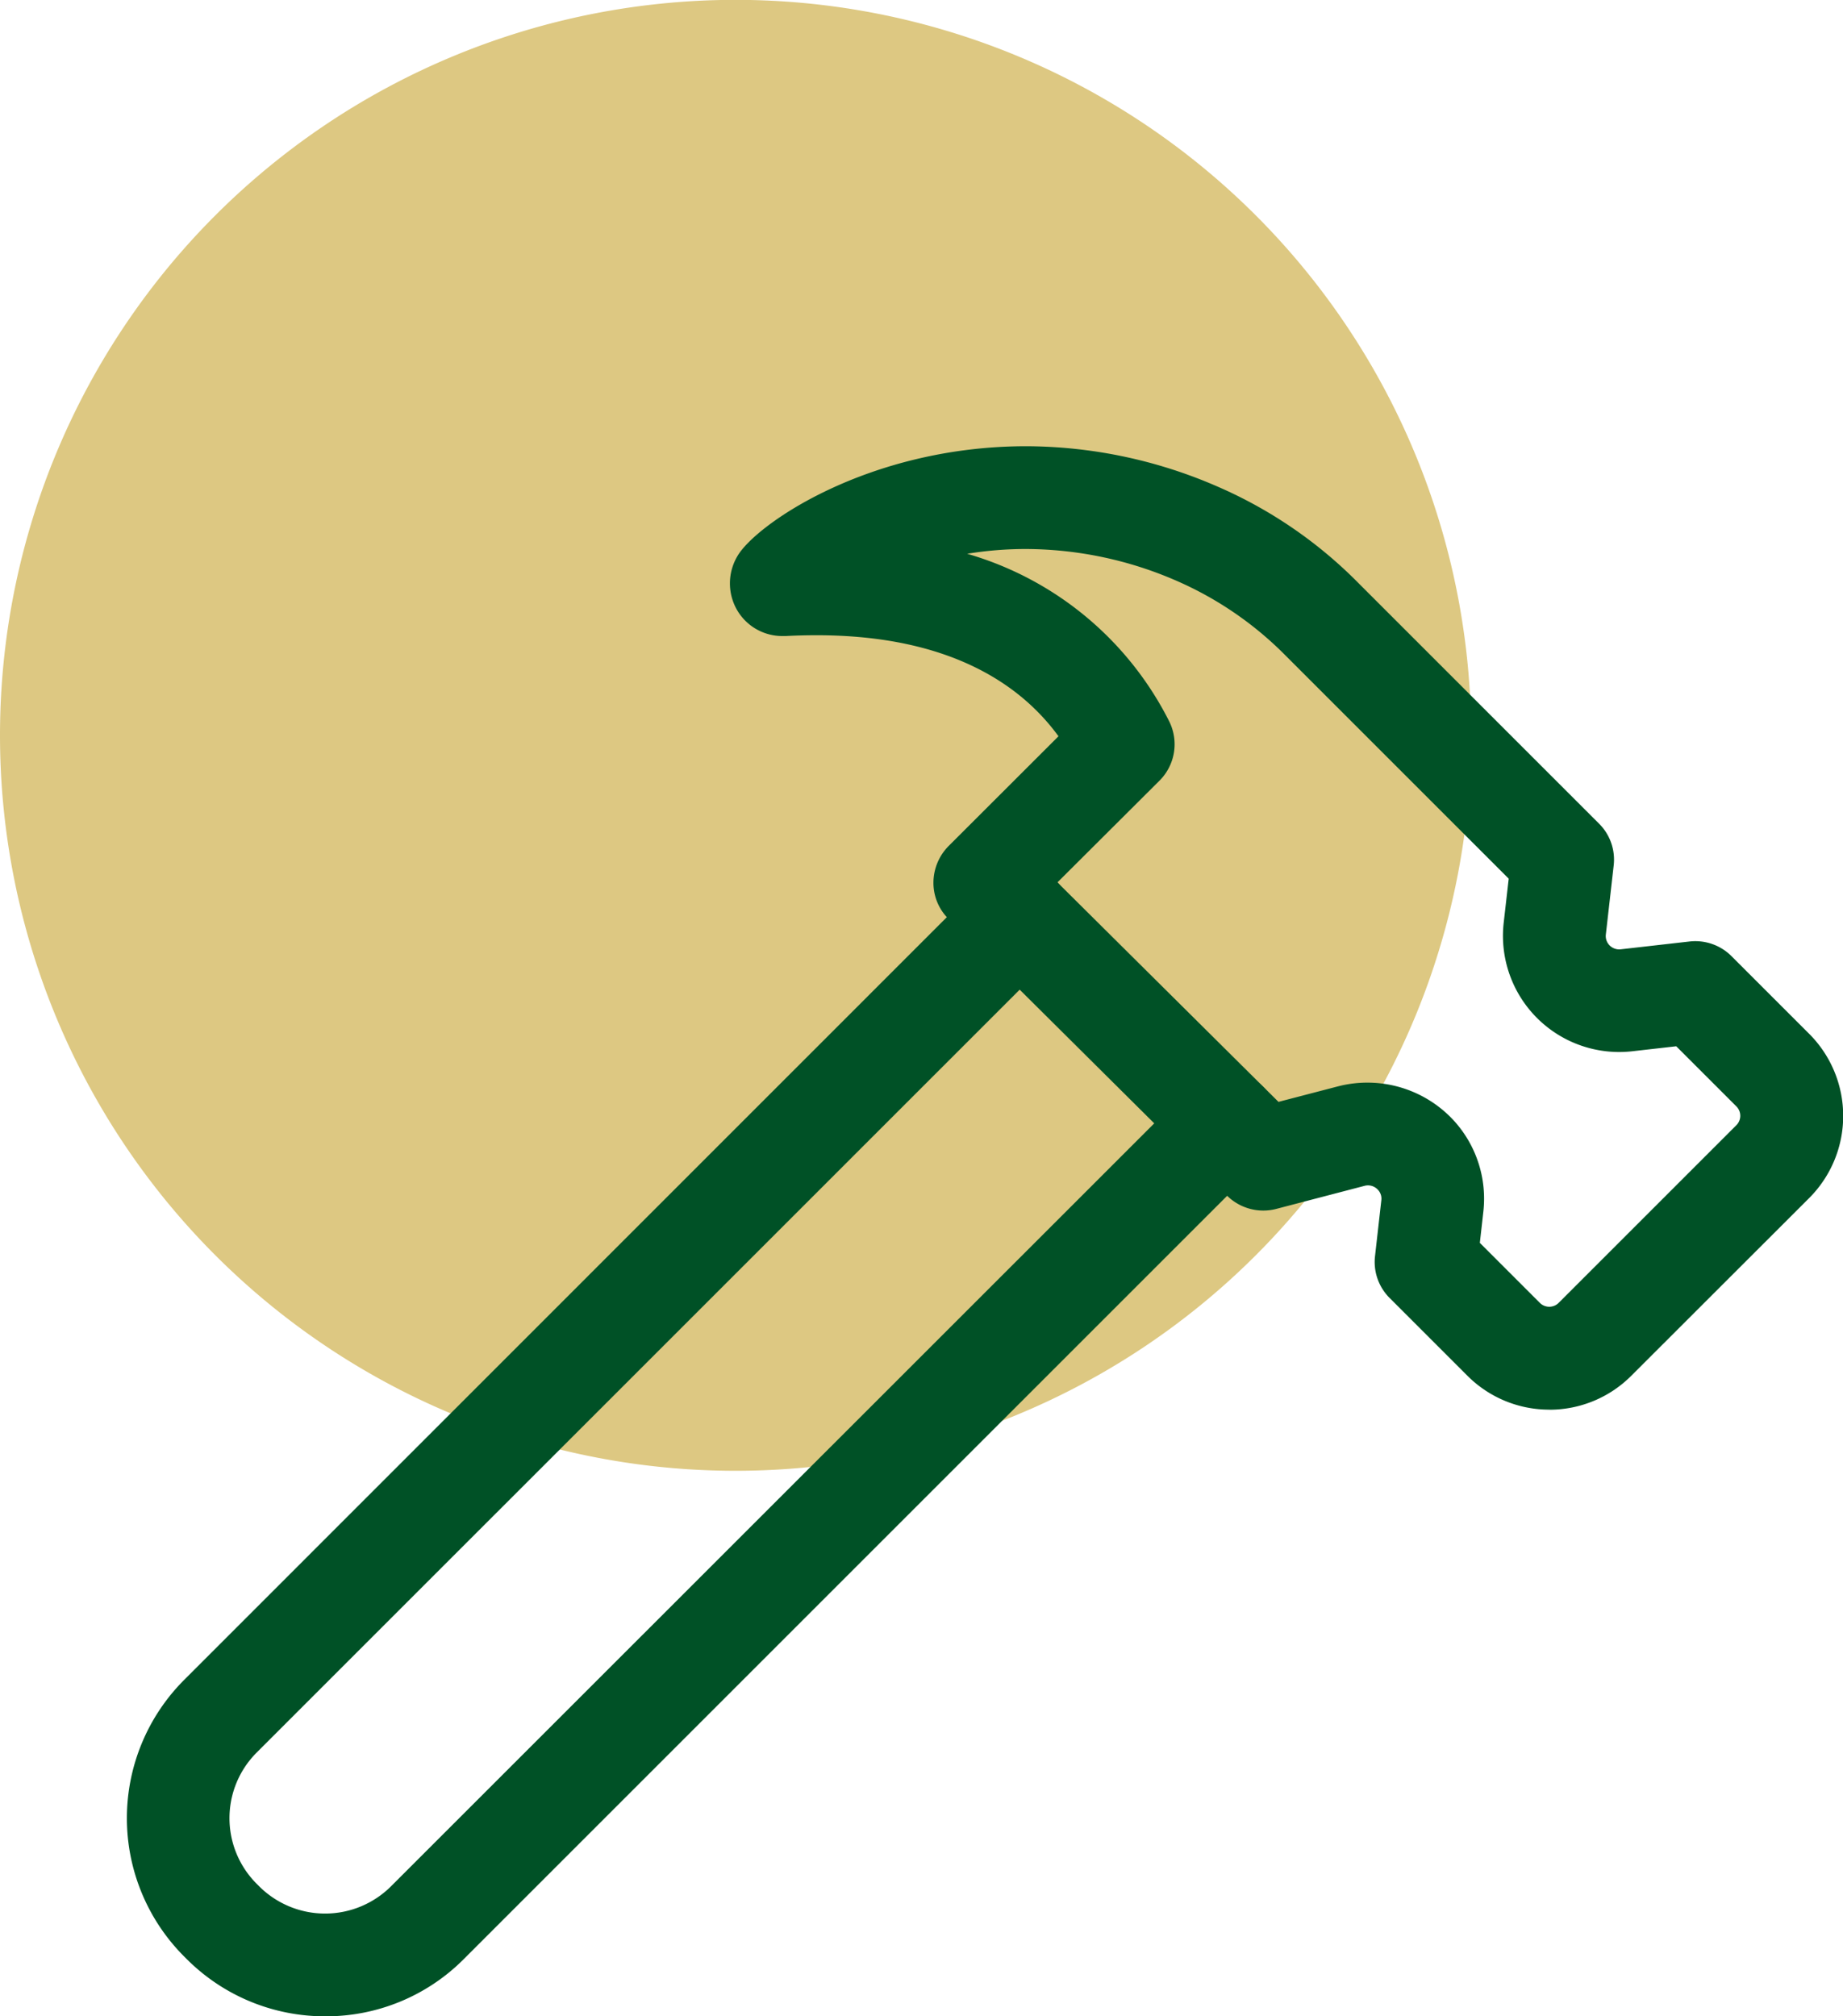
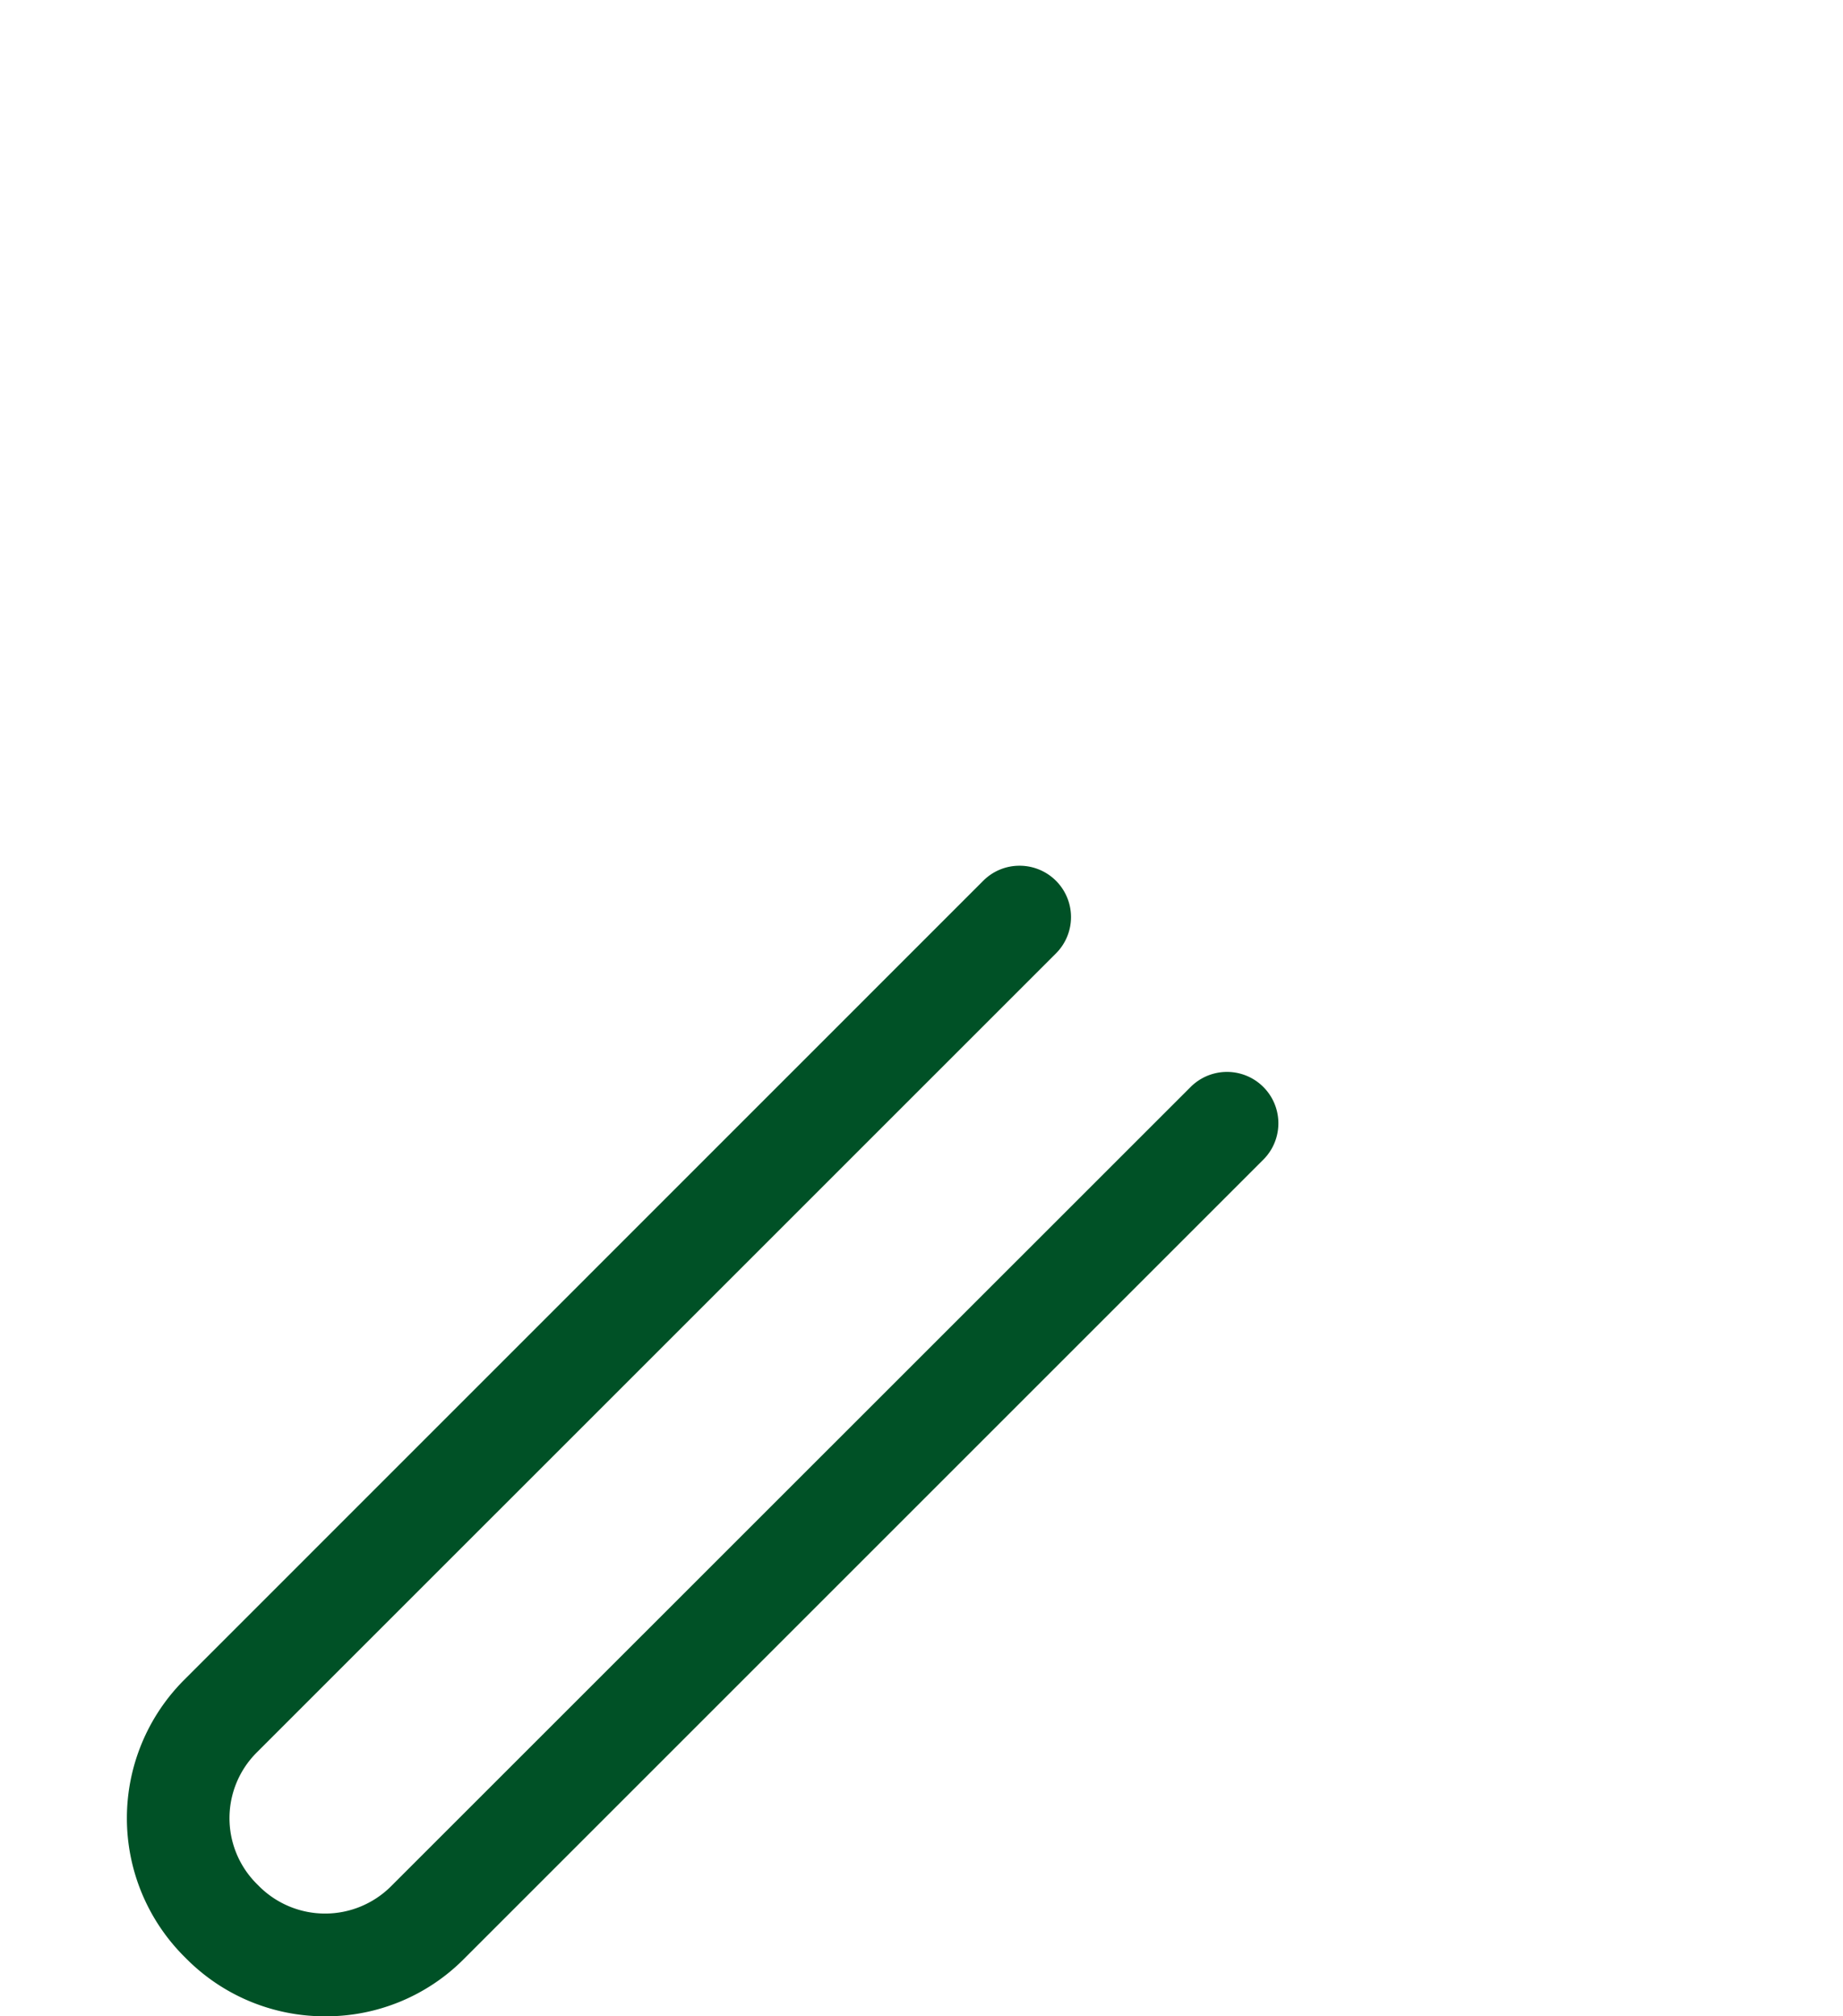
<svg xmlns="http://www.w3.org/2000/svg" id="Layer_1-2" width="52.893" height="57.874" viewBox="0 0 52.893 57.874">
  <g id="Group_36" data-name="Group 36">
    <g id="Group_32" data-name="Group 32" opacity="0.51">
-       <path id="Path_71" data-name="Path 71" d="M0,21.106a21.11,21.11,0,1,1,21.113,21.11A21.111,21.111,0,0,1,0,21.106Z" fill="#bc9309" />
-     </g>
+       </g>
    <g id="Group_35" data-name="Group 35" transform="translate(3.64 12.807)">
      <g id="Group_33" data-name="Group 33" transform="translate(0 12.042)">
-         <path id="Path_72" data-name="Path 72" d="M18.254,108.2a4.788,4.788,0,0,1-3.389-1.4l-.077-.077a4.778,4.778,0,0,1,0-6.748L37.726,77.036a.64.64,0,1,1,.906.906L15.69,100.879a3.5,3.5,0,0,0,0,4.94l.077.077a3.512,3.512,0,0,0,4.96,0L43.678,82.948a.64.64,0,0,1,.906.906L21.636,106.8a4.764,4.764,0,0,1-3.382,1.4Z" transform="translate(-12.555 -76.013)" fill="#005126" />
        <path id="Path_73" data-name="Path 73" d="M16.589,107.375a5.6,5.6,0,0,1-3.981-1.644l-.077-.077a5.616,5.616,0,0,1,0-7.931L35.469,74.781a1.466,1.466,0,0,1,1.043-.431h0a1.474,1.474,0,0,1,1.043,2.517L14.613,99.808a2.663,2.663,0,0,0,0,3.76l.077.077a2.678,2.678,0,0,0,3.78,0L41.421,80.7a1.475,1.475,0,0,1,2.086,2.086L20.559,105.734A5.576,5.576,0,0,1,16.589,107.375Z" transform="translate(-10.89 -74.35)" fill="#005126" />
      </g>
      <g id="Group_34" data-name="Group 34" transform="translate(17.305)">
-         <path id="Path_74" data-name="Path 74" d="M87.856,66.8a2.477,2.477,0,0,1-1.765-.732l-2.229-2.229a.648.648,0,0,1-.184-.525l.18-1.594a1.2,1.2,0,0,0-.3-.949,1.225,1.225,0,0,0-1.223-.371l-2.533.662a.643.643,0,0,1-.612-.164L71.2,52.959a.641.641,0,0,1,0-.906l3.633-3.633c-.929-1.6-3.108-3.85-8.015-3.85-.3,0-.612.01-.922.027h-.04a.678.678,0,0,1-.595-.334.685.685,0,0,1,.013-.705c.381-.658,3.382-2.737,7.567-2.737a13.032,13.032,0,0,1,5.187,1.1,12.066,12.066,0,0,1,3.75,2.574L88.688,51.4a.648.648,0,0,1,.184.525L88.648,53.9a1.218,1.218,0,0,0,1.207,1.357h0a.987.987,0,0,0,.14-.007l1.972-.224a.637.637,0,0,1,.525.184l2.229,2.229a2.5,2.5,0,0,1,0,3.529l-5.1,5.1a2.483,2.483,0,0,1-1.765.732Zm-2.871-3.646L87,65.168a1.218,1.218,0,0,0,1.725,0l5.1-5.1a1.218,1.218,0,0,0,0-1.721l-2.009-2.012-1.664.191a2.71,2.71,0,0,1-.287.017h0a2.5,2.5,0,0,1-2.48-2.781l.191-1.664L80.877,45.4a10.774,10.774,0,0,0-3.352-2.3,11.753,11.753,0,0,0-4.679-1,11.222,11.222,0,0,0-5.107,1.22c5.358.3,7.59,3.182,8.459,4.936a.64.64,0,0,1-.12.735l-3.516,3.516,7.276,7.233,2.179-.572a2.6,2.6,0,0,1,.638-.084,2.5,2.5,0,0,1,2.48,2.784l-.147,1.29Z" transform="translate(-64.332 -39.984)" fill="#005126" />
-         <path id="Path_75" data-name="Path 75" d="M86.191,65.974A3.315,3.315,0,0,1,83.835,65l-2.229-2.229a1.458,1.458,0,0,1-.421-1.21l.18-1.594a.37.37,0,0,0-.094-.3.385.385,0,0,0-.388-.117l-2.533.662a1.48,1.48,0,0,1-1.414-.381l-7.991-7.941a1.456,1.456,0,0,1-.434-1.043,1.5,1.5,0,0,1,.431-1.046L72.1,46.646c-1.039-1.427-3.055-2.9-6.945-2.9-.284,0-.578.007-.879.023h-.087a1.5,1.5,0,0,1-1.317-.752,1.531,1.531,0,0,1,.013-1.541c.518-.9,3.747-3.155,8.289-3.155a13.825,13.825,0,0,1,5.518,1.17A12.871,12.871,0,0,1,80.7,42.24l6.912,6.912a1.458,1.458,0,0,1,.421,1.21l-.224,1.972a.381.381,0,0,0,.094.3.388.388,0,0,0,.331.127l1.972-.224a1.469,1.469,0,0,1,1.21.421l2.229,2.229a3.334,3.334,0,0,1,0,4.713L88.54,65a3.315,3.315,0,0,1-2.356.976h0Zm-2-4.789,1.725,1.725a.383.383,0,0,0,.538,0l5.1-5.1a.381.381,0,0,0,0-.541l-1.725-1.725-1.267.144A3.335,3.335,0,0,1,84.877,52l.144-1.267-6.407-6.407a10.038,10.038,0,0,0-3.095-2.129,10.887,10.887,0,0,0-4.345-.926,10.357,10.357,0,0,0-1.695.137,9.413,9.413,0,0,1,5.8,4.813,1.475,1.475,0,0,1-.281,1.7L72.07,50.84l6.344,6.3,1.718-.448A3.369,3.369,0,0,1,83.467,57.7a3.328,3.328,0,0,1,.826,2.594l-.1.889Z" transform="translate(-62.667 -38.32)" fill="#005126" />
-       </g>
+         </g>
    </g>
  </g>
</svg>